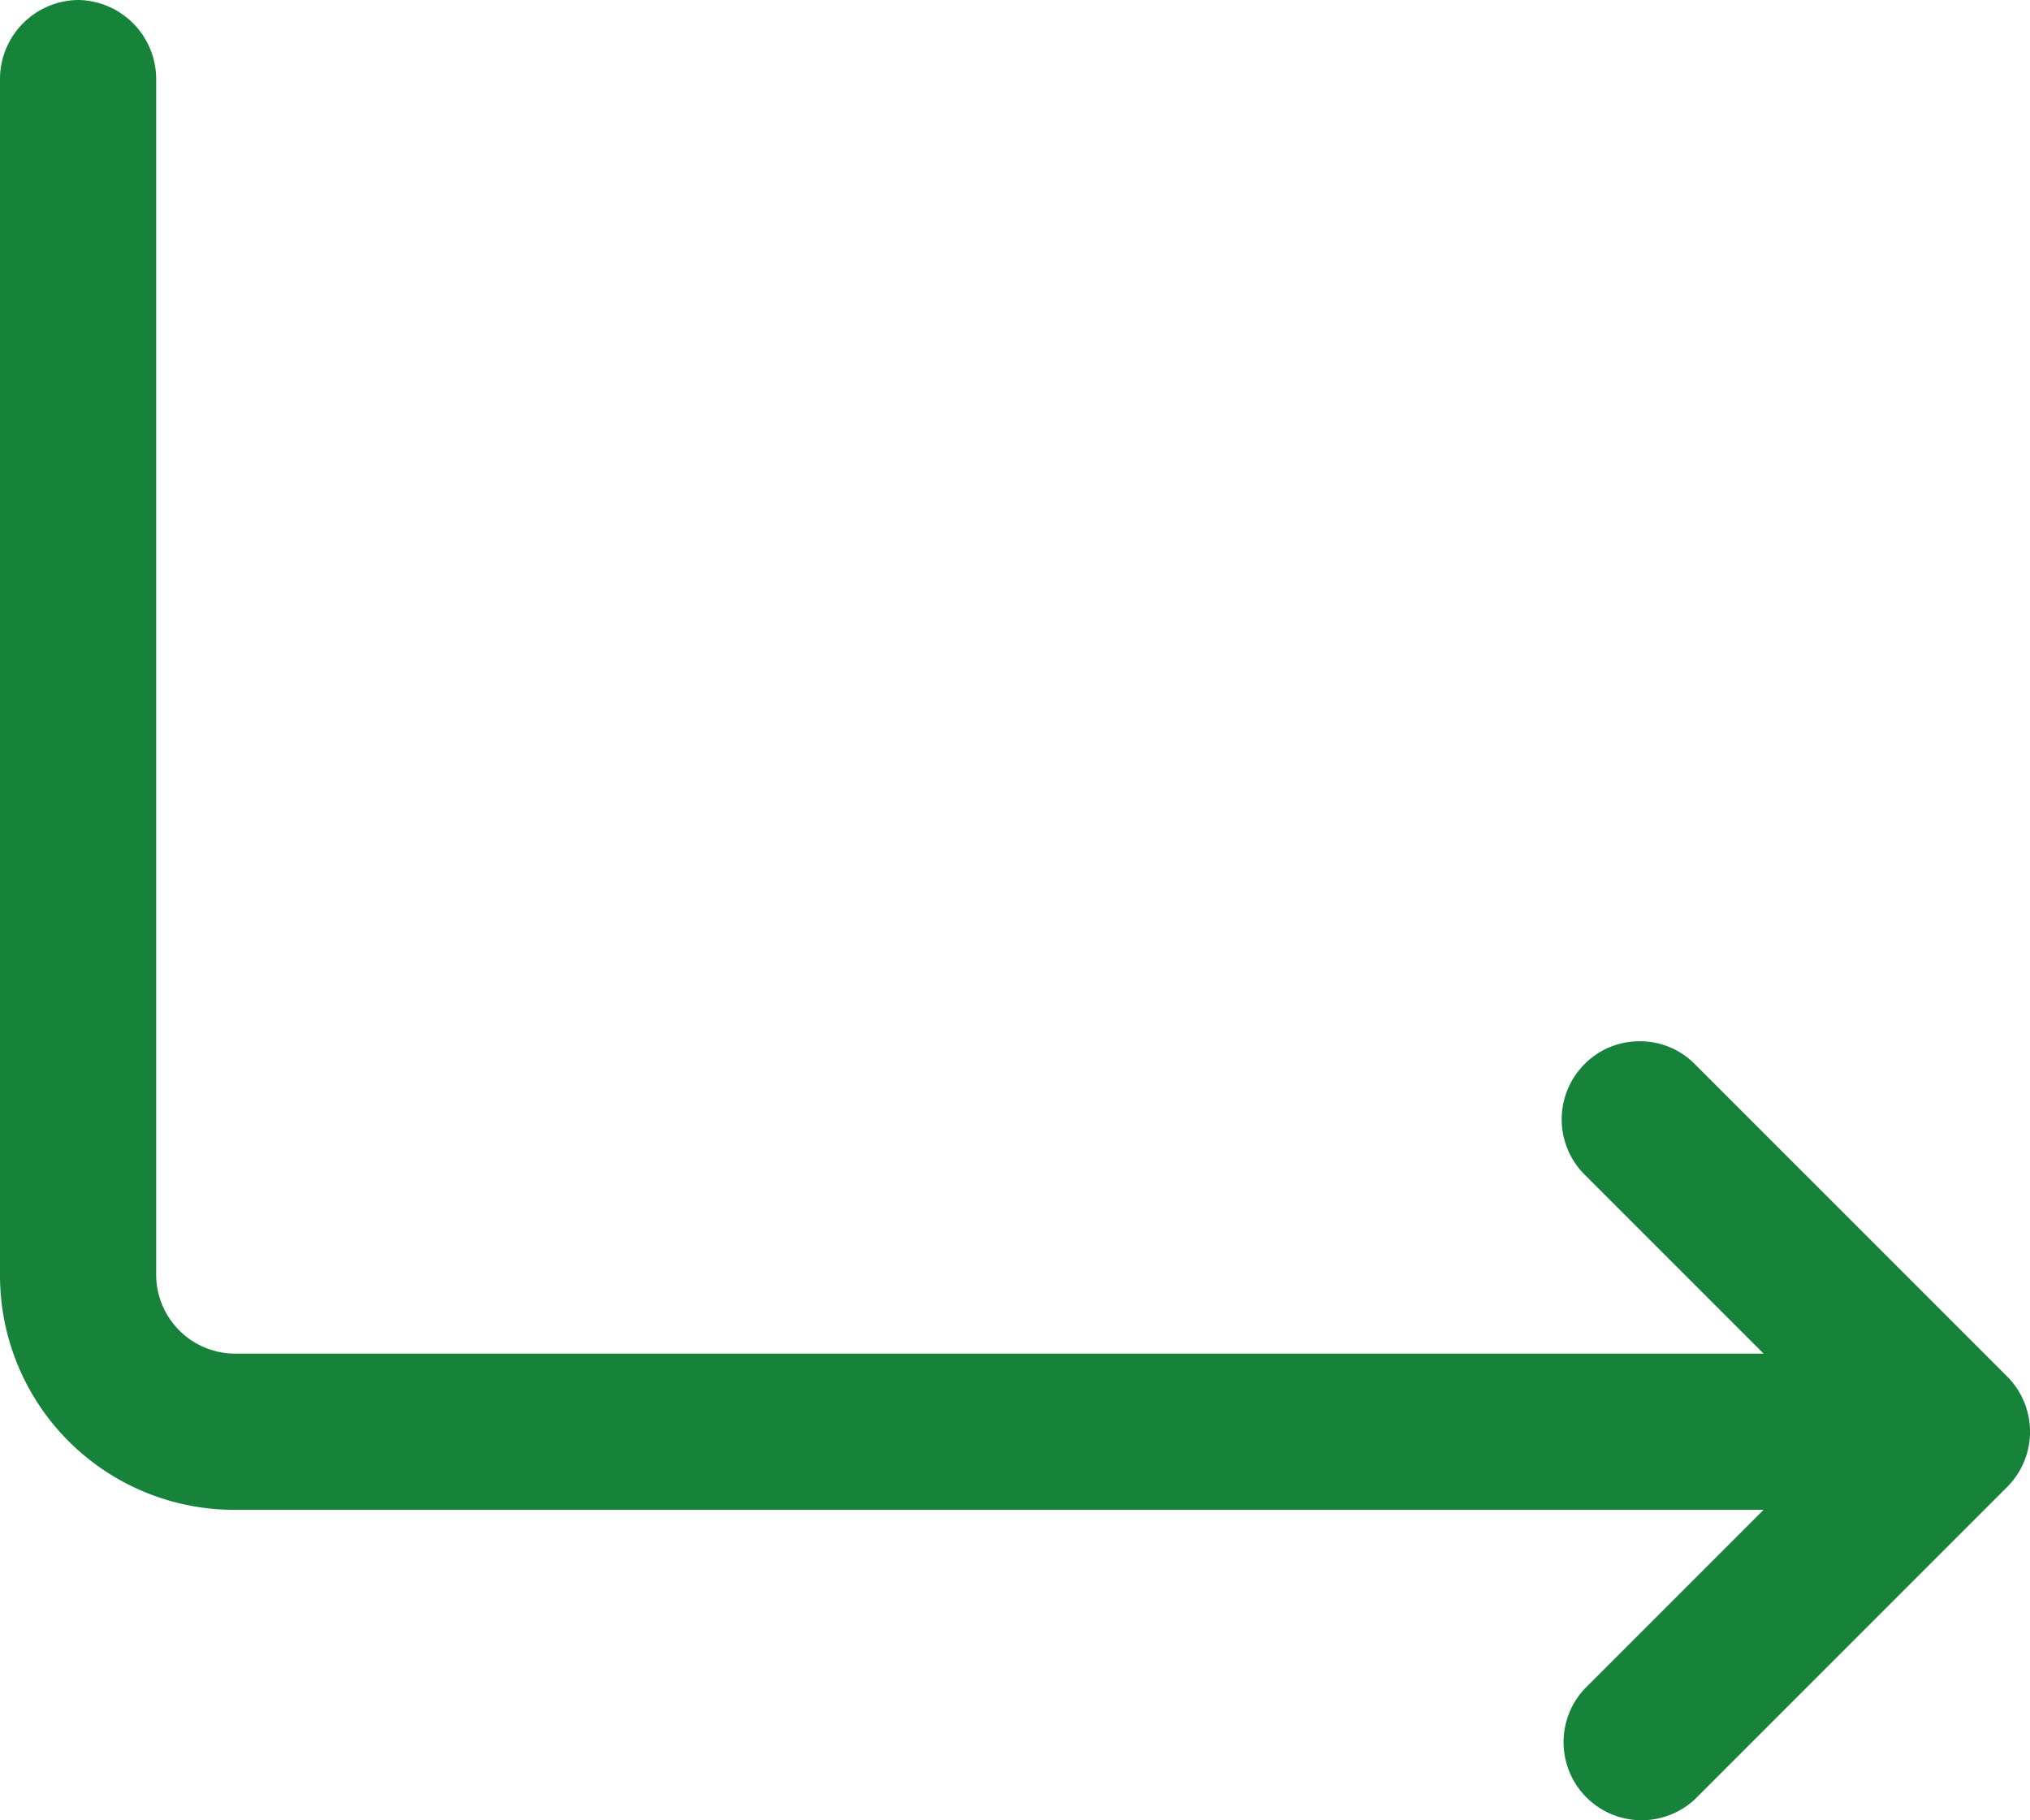
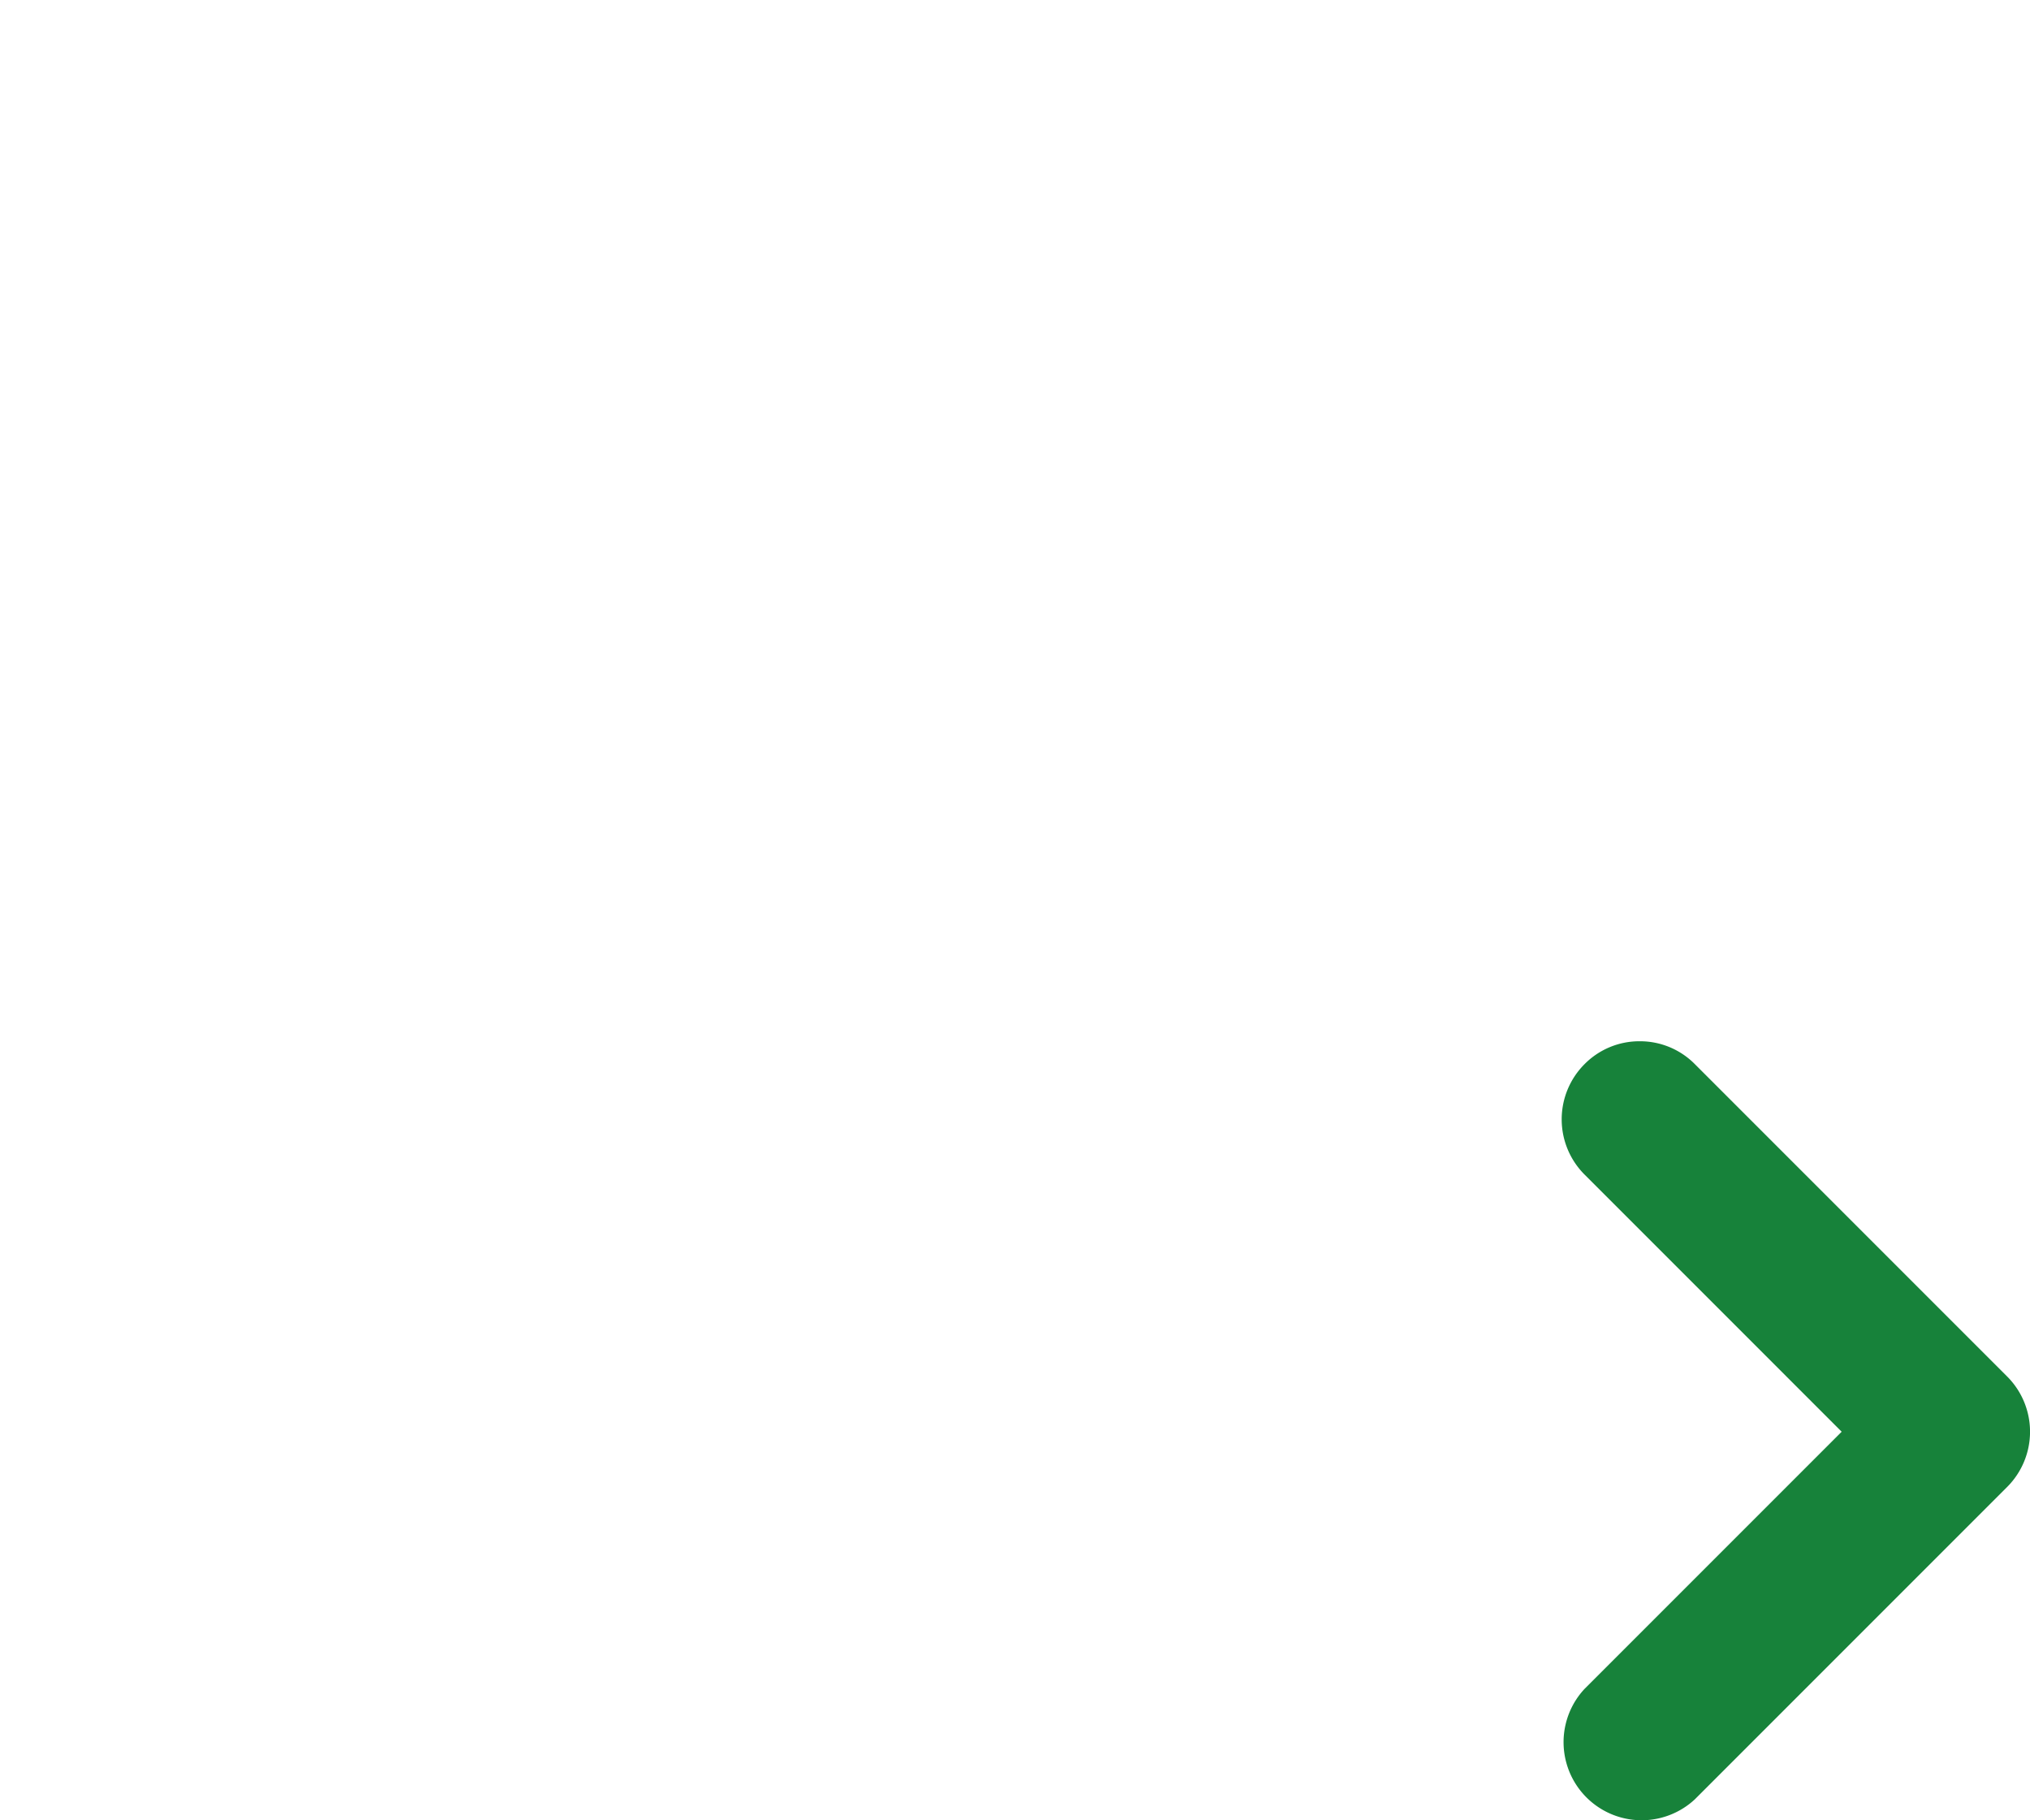
<svg xmlns="http://www.w3.org/2000/svg" id="Layer_2" data-name="Layer 2" width="19.499" height="17.481" viewBox="0 0 19.499 17.481">
  <defs>
    <style>
      .cls-1 {
        fill: #17823a;
      }
    </style>
  </defs>
-   <path id="Path_2893" data-name="Path 2893" class="cls-1" d="M3,6.25A.76.76,0,0,0,2.25,7V18.5A2.25,2.25,0,0,0,4.5,20.75H20a.75.75,0,0,0,0-1.5H4.5a.76.76,0,0,1-.75-.75V7A.76.76,0,0,0,3,6.25Z" transform="translate(-2.25 -6.25)" />
  <path id="Path_2894" data-name="Path 2894" class="cls-1" d="M18,3.269a.74.74,0,0,0-.53.22.75.75,0,0,0,0,1.06l2.47,2.47-2.47,2.47a.75.75,0,0,0,1.06,1.06l3-3a.75.75,0,0,0,0-1.06l-3-3a.74.74,0,0,0-.53-.22Z" transform="translate(-2.25 6.731)" />
</svg>